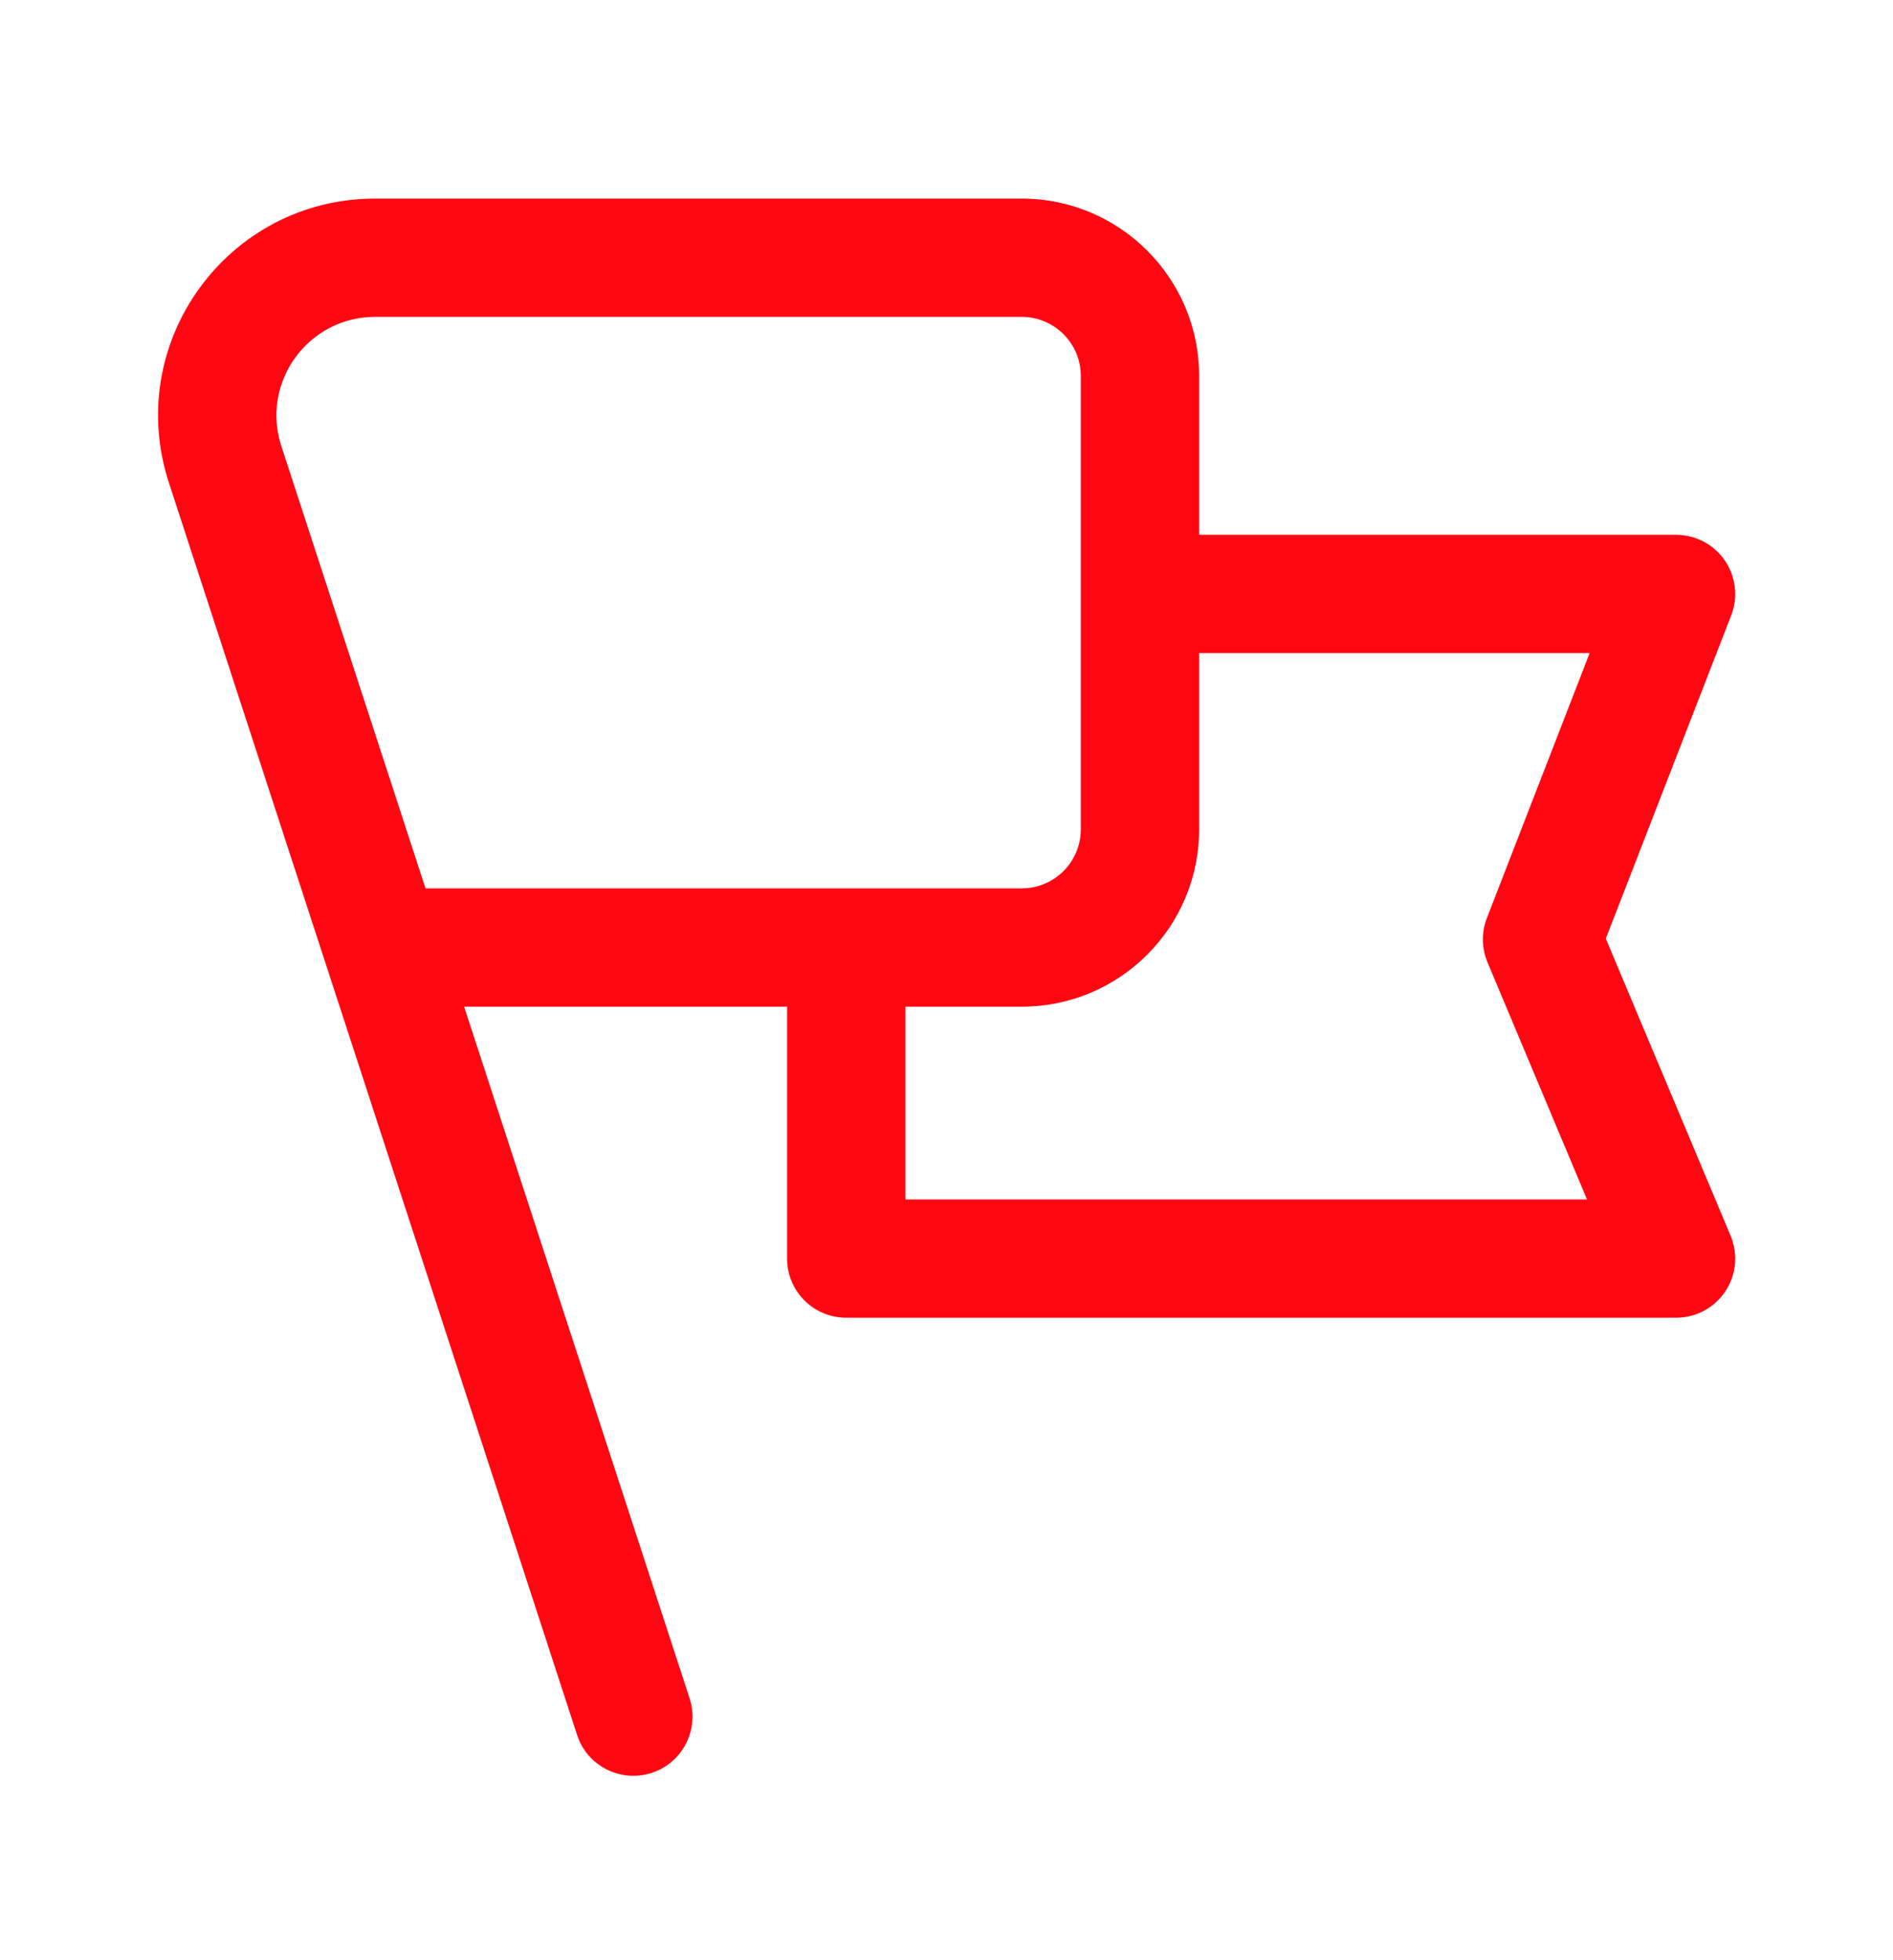
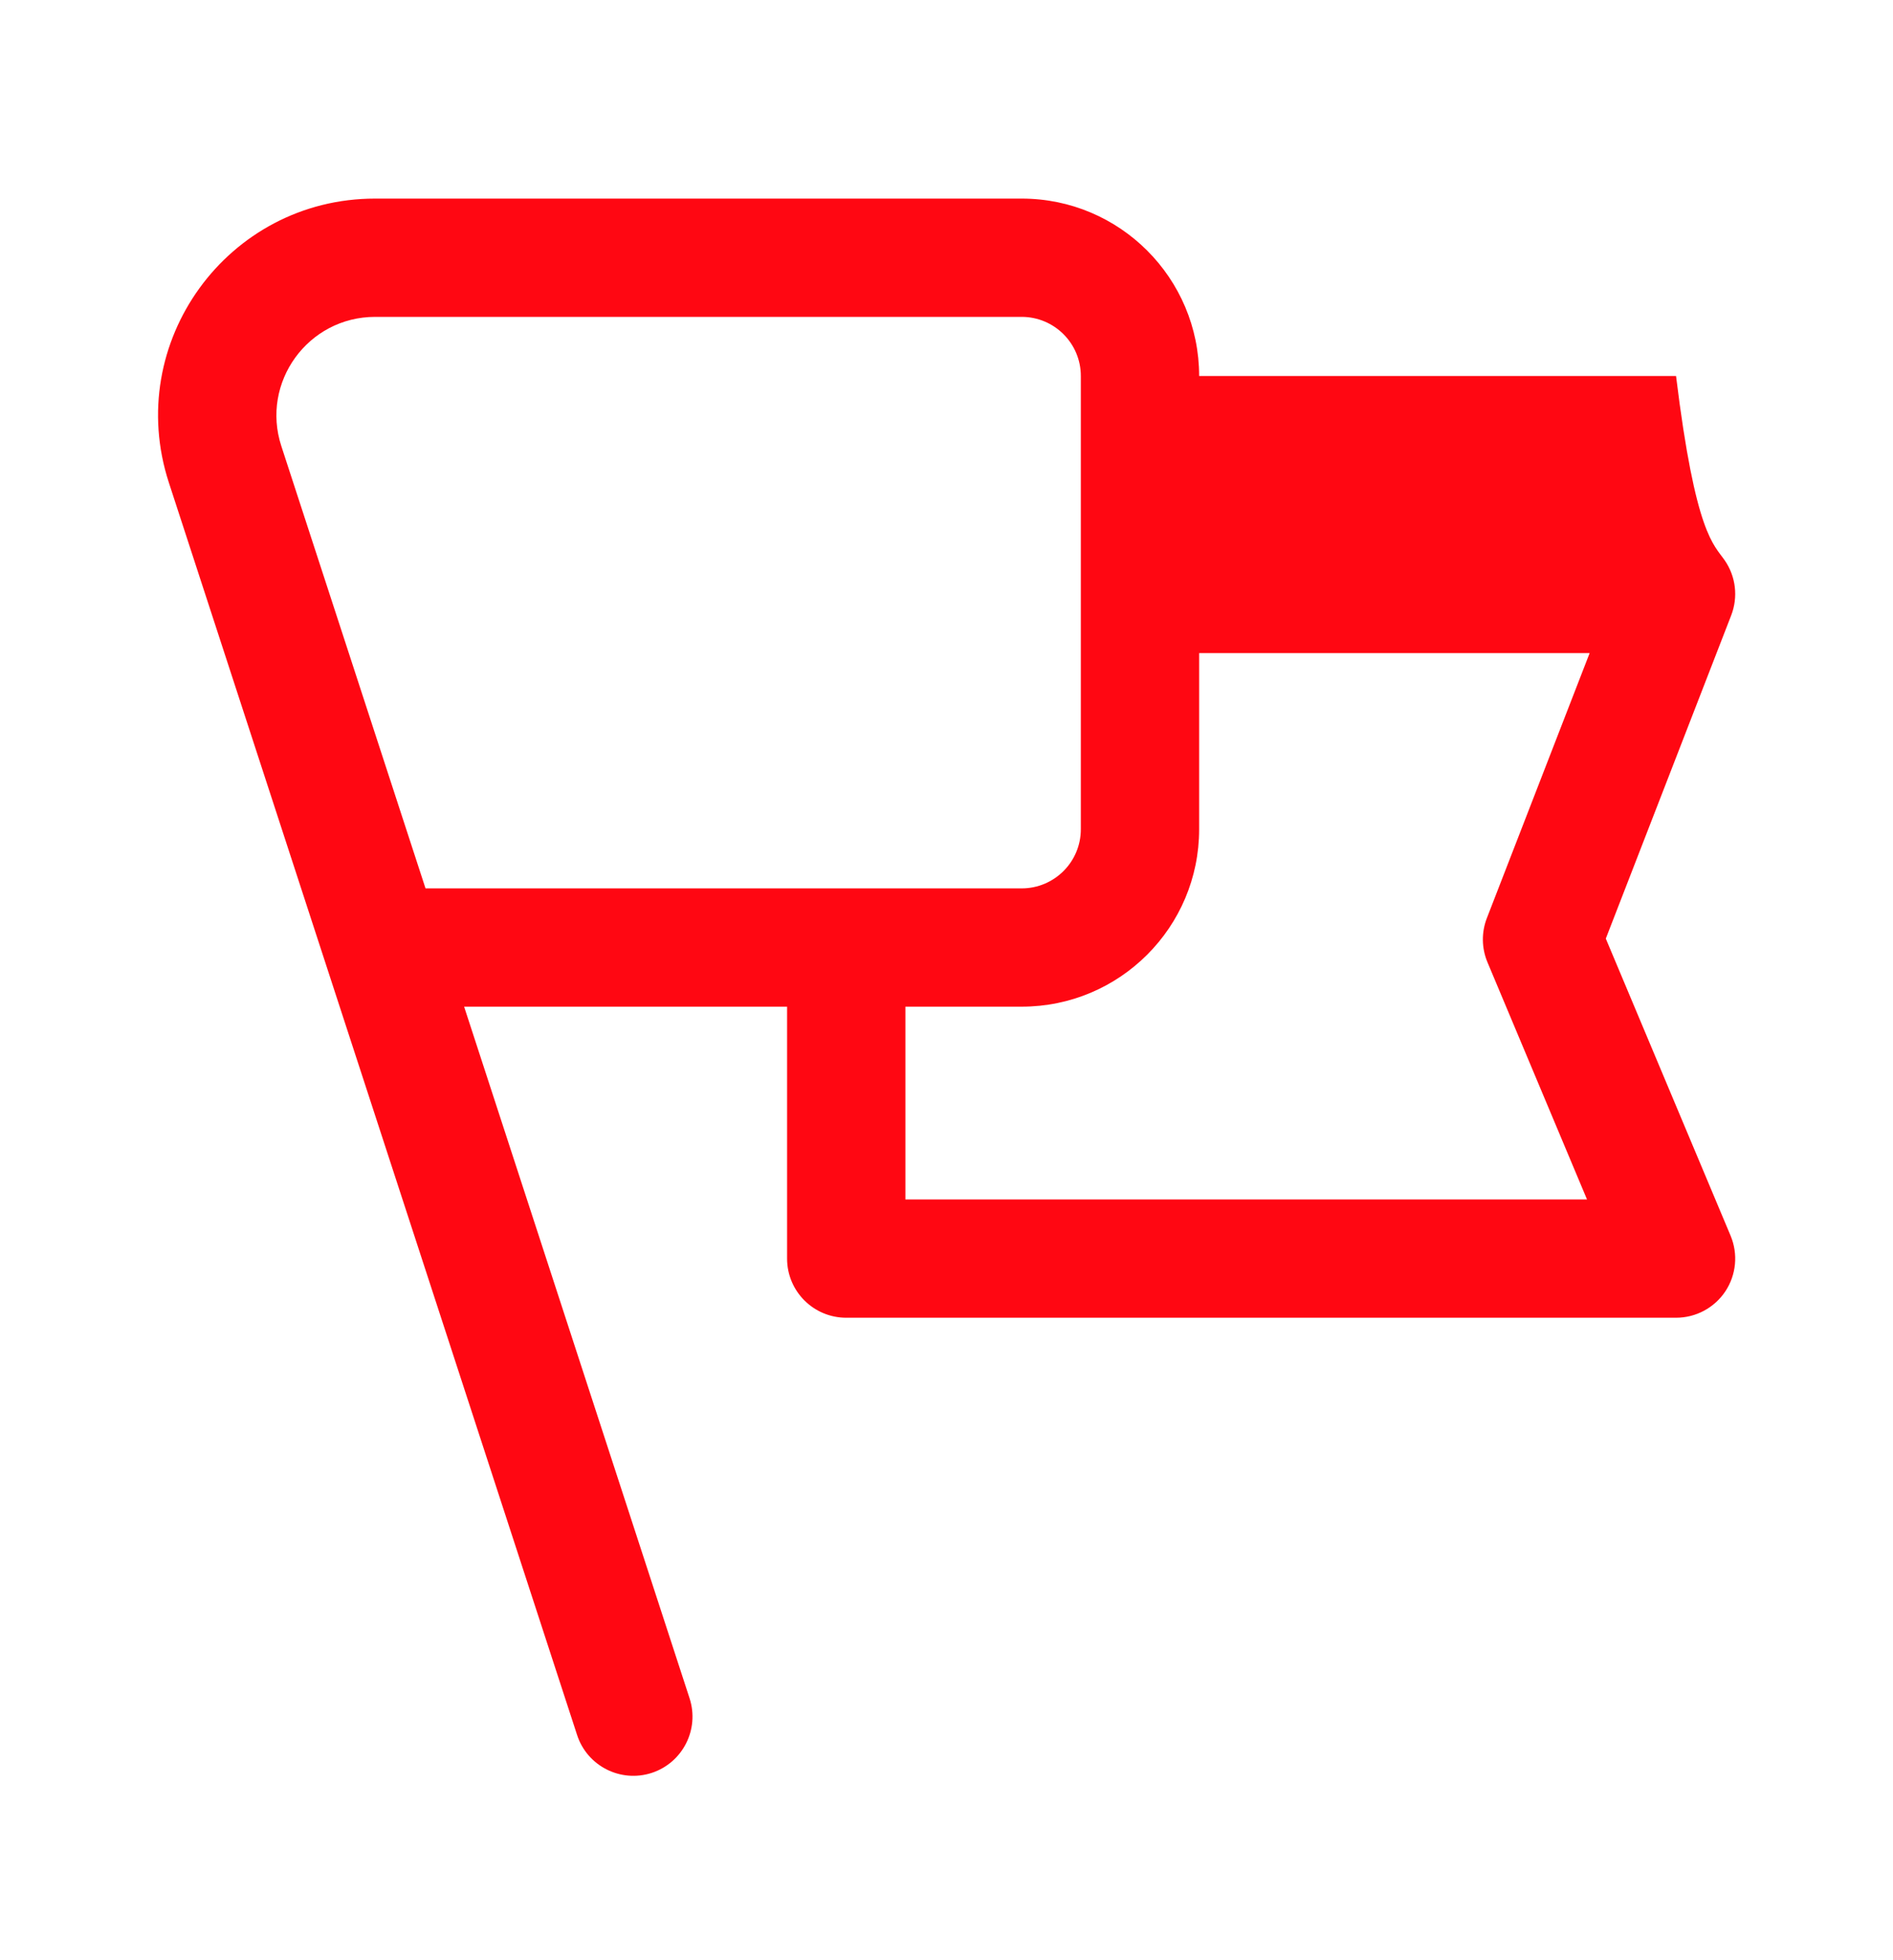
<svg xmlns="http://www.w3.org/2000/svg" width="28" height="29" viewBox="0 0 28 29" fill="none">
-   <path fill-rule="evenodd" clip-rule="evenodd" d="M11.642 14.893H6.865L10.2 25.126C10.349 25.585 10.098 26.079 9.639 26.229C9.179 26.378 8.685 26.127 8.536 25.668L2.498 7.141C1.822 5.067 3.367 2.938 5.548 2.938H15.112C16.562 2.938 17.737 4.114 17.737 5.563V7.912H24.791C25.079 7.912 25.35 8.054 25.513 8.293C25.676 8.531 25.711 8.834 25.607 9.103L23.752 13.886L25.598 18.282C25.711 18.552 25.682 18.861 25.52 19.105C25.357 19.349 25.084 19.495 24.791 19.495H12.517C12.034 19.495 11.642 19.104 11.642 18.62V14.893ZM4.161 6.599C3.854 5.656 4.557 4.688 5.548 4.688H15.112C15.595 4.688 15.987 5.08 15.987 5.563V12.268C15.987 12.751 15.595 13.143 15.112 13.143H6.294L4.161 6.599ZM13.392 14.893V17.745H23.474L22.002 14.237C21.914 14.028 21.911 13.793 21.993 13.582L23.513 9.662H17.737V12.268C17.737 13.718 16.562 14.893 15.112 14.893H13.392Z" fill="#FF0712" />
+   <path fill-rule="evenodd" clip-rule="evenodd" d="M11.642 14.893H6.865L10.2 25.126C10.349 25.585 10.098 26.079 9.639 26.229C9.179 26.378 8.685 26.127 8.536 25.668L2.498 7.141C1.822 5.067 3.367 2.938 5.548 2.938H15.112C16.562 2.938 17.737 4.114 17.737 5.563H24.791C25.079 7.912 25.35 8.054 25.513 8.293C25.676 8.531 25.711 8.834 25.607 9.103L23.752 13.886L25.598 18.282C25.711 18.552 25.682 18.861 25.52 19.105C25.357 19.349 25.084 19.495 24.791 19.495H12.517C12.034 19.495 11.642 19.104 11.642 18.62V14.893ZM4.161 6.599C3.854 5.656 4.557 4.688 5.548 4.688H15.112C15.595 4.688 15.987 5.08 15.987 5.563V12.268C15.987 12.751 15.595 13.143 15.112 13.143H6.294L4.161 6.599ZM13.392 14.893V17.745H23.474L22.002 14.237C21.914 14.028 21.911 13.793 21.993 13.582L23.513 9.662H17.737V12.268C17.737 13.718 16.562 14.893 15.112 14.893H13.392Z" fill="#FF0712" />
</svg>